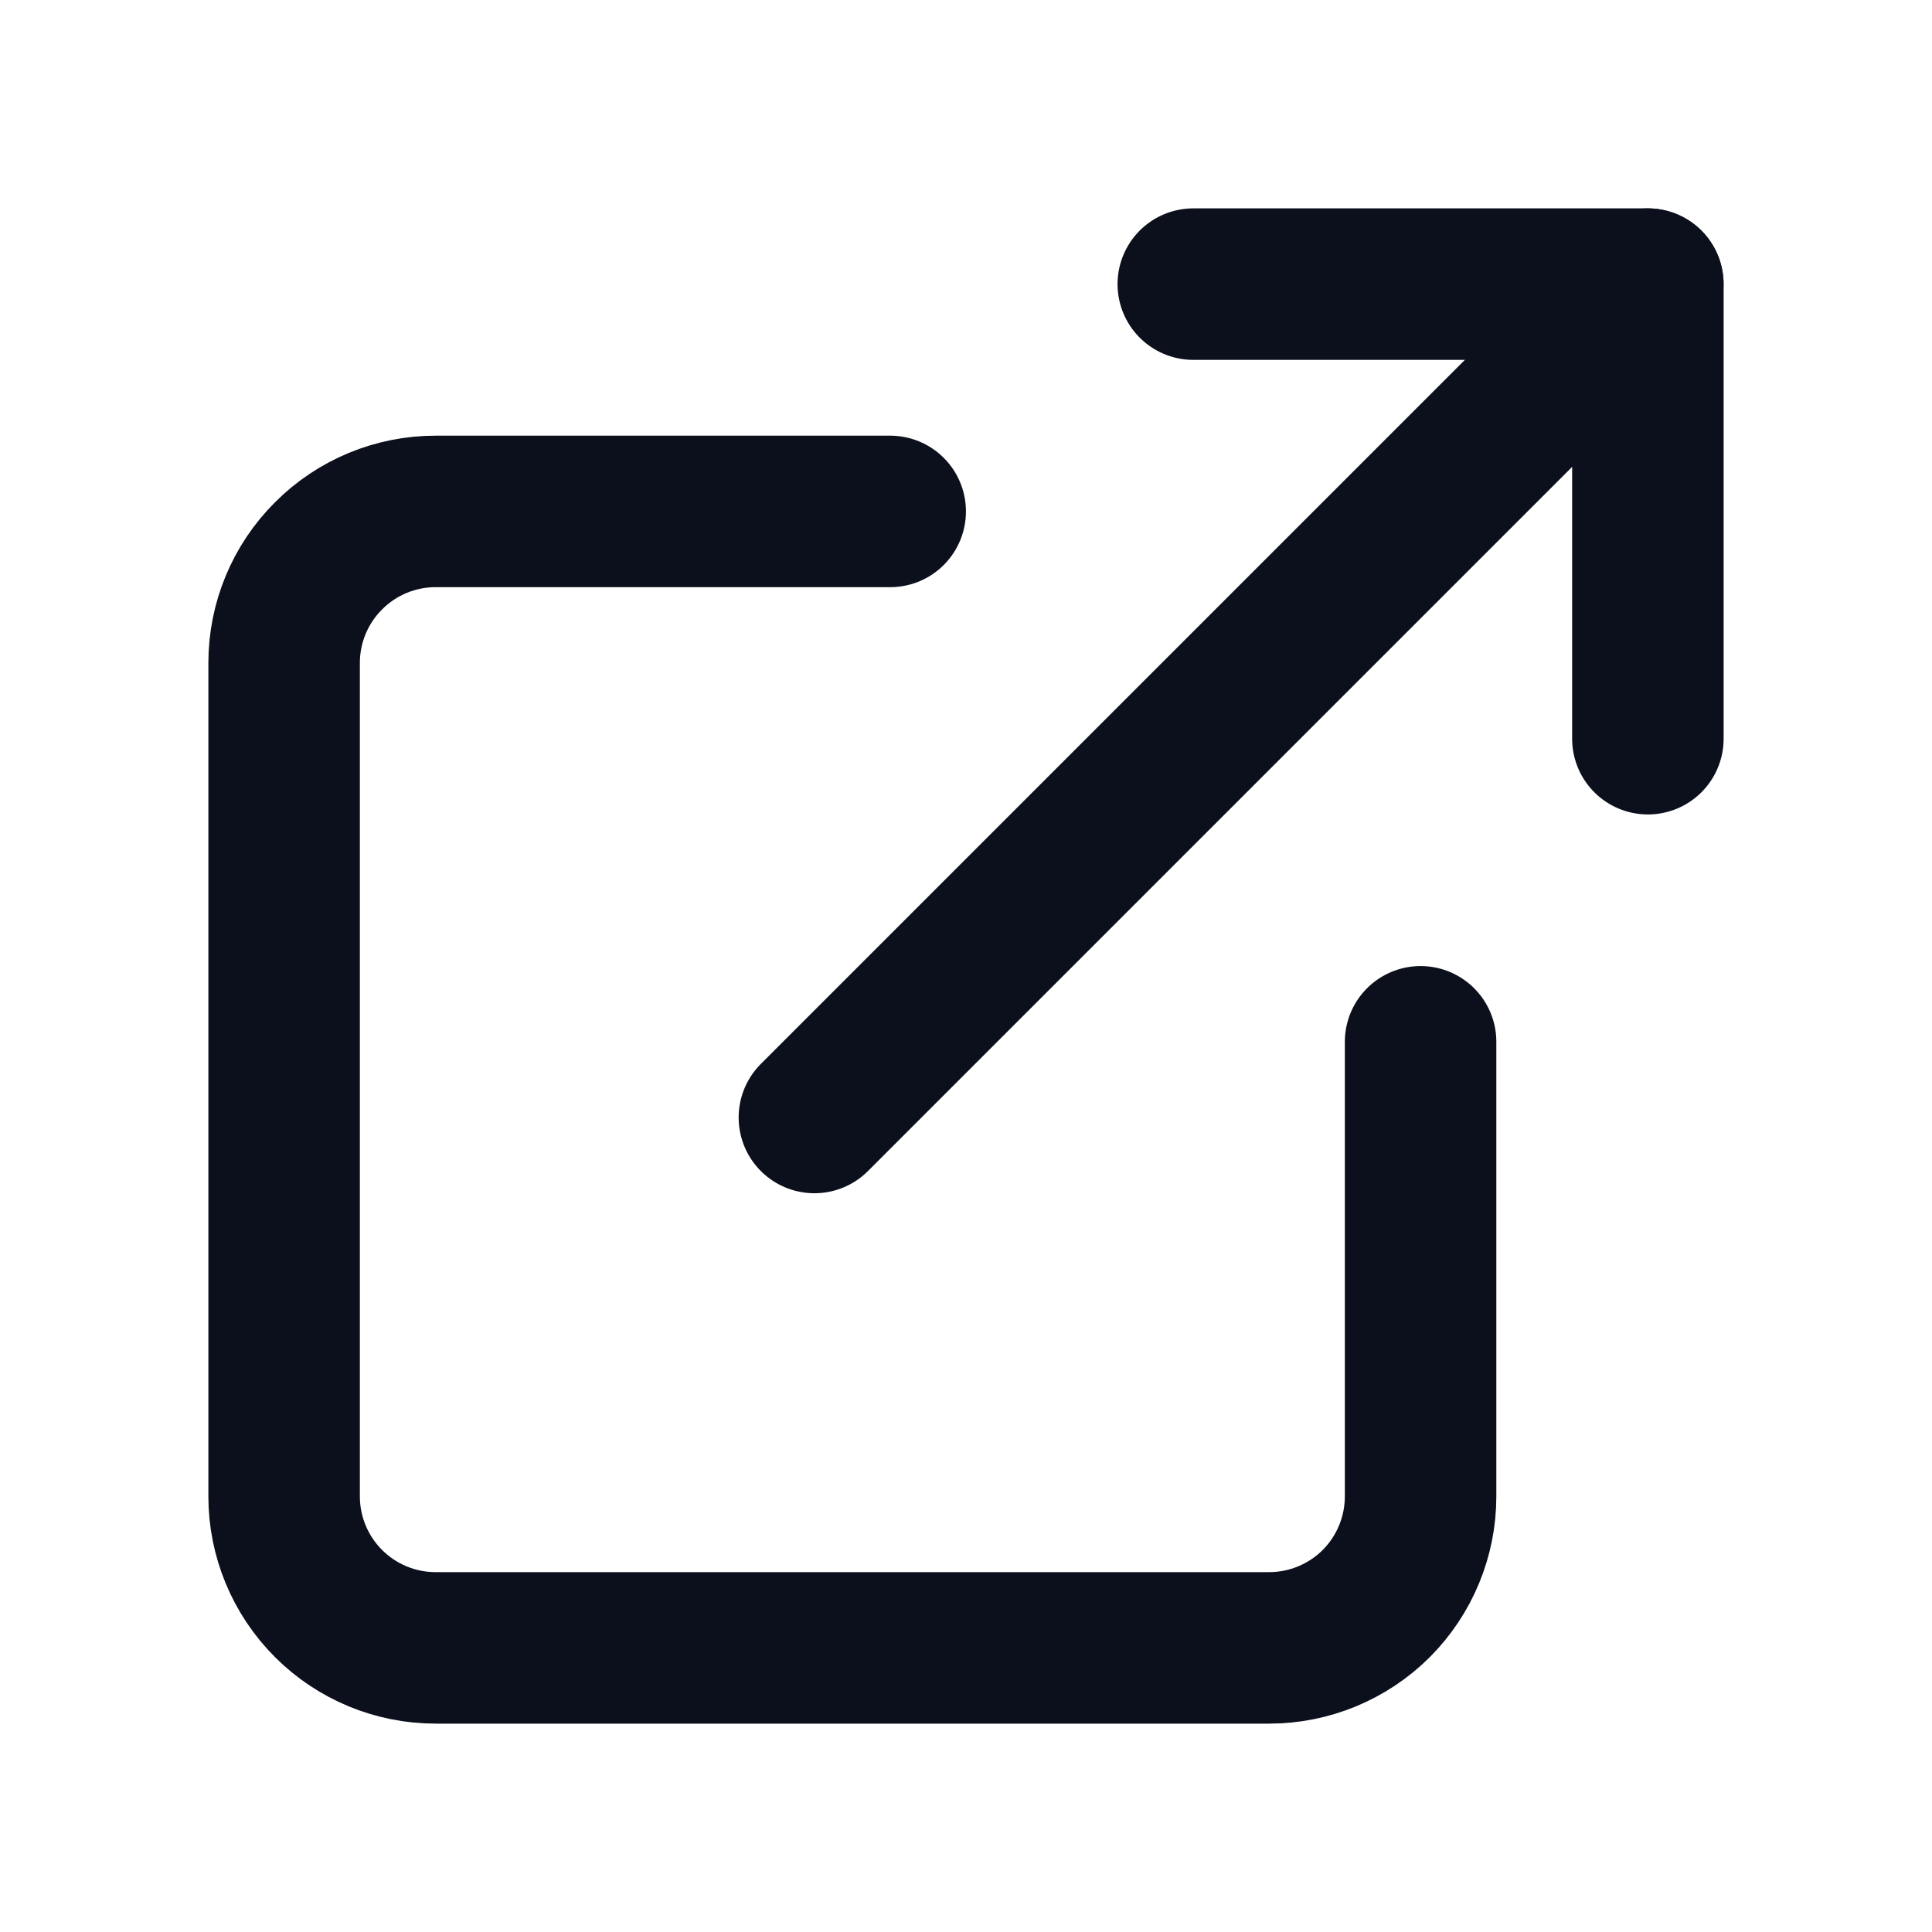
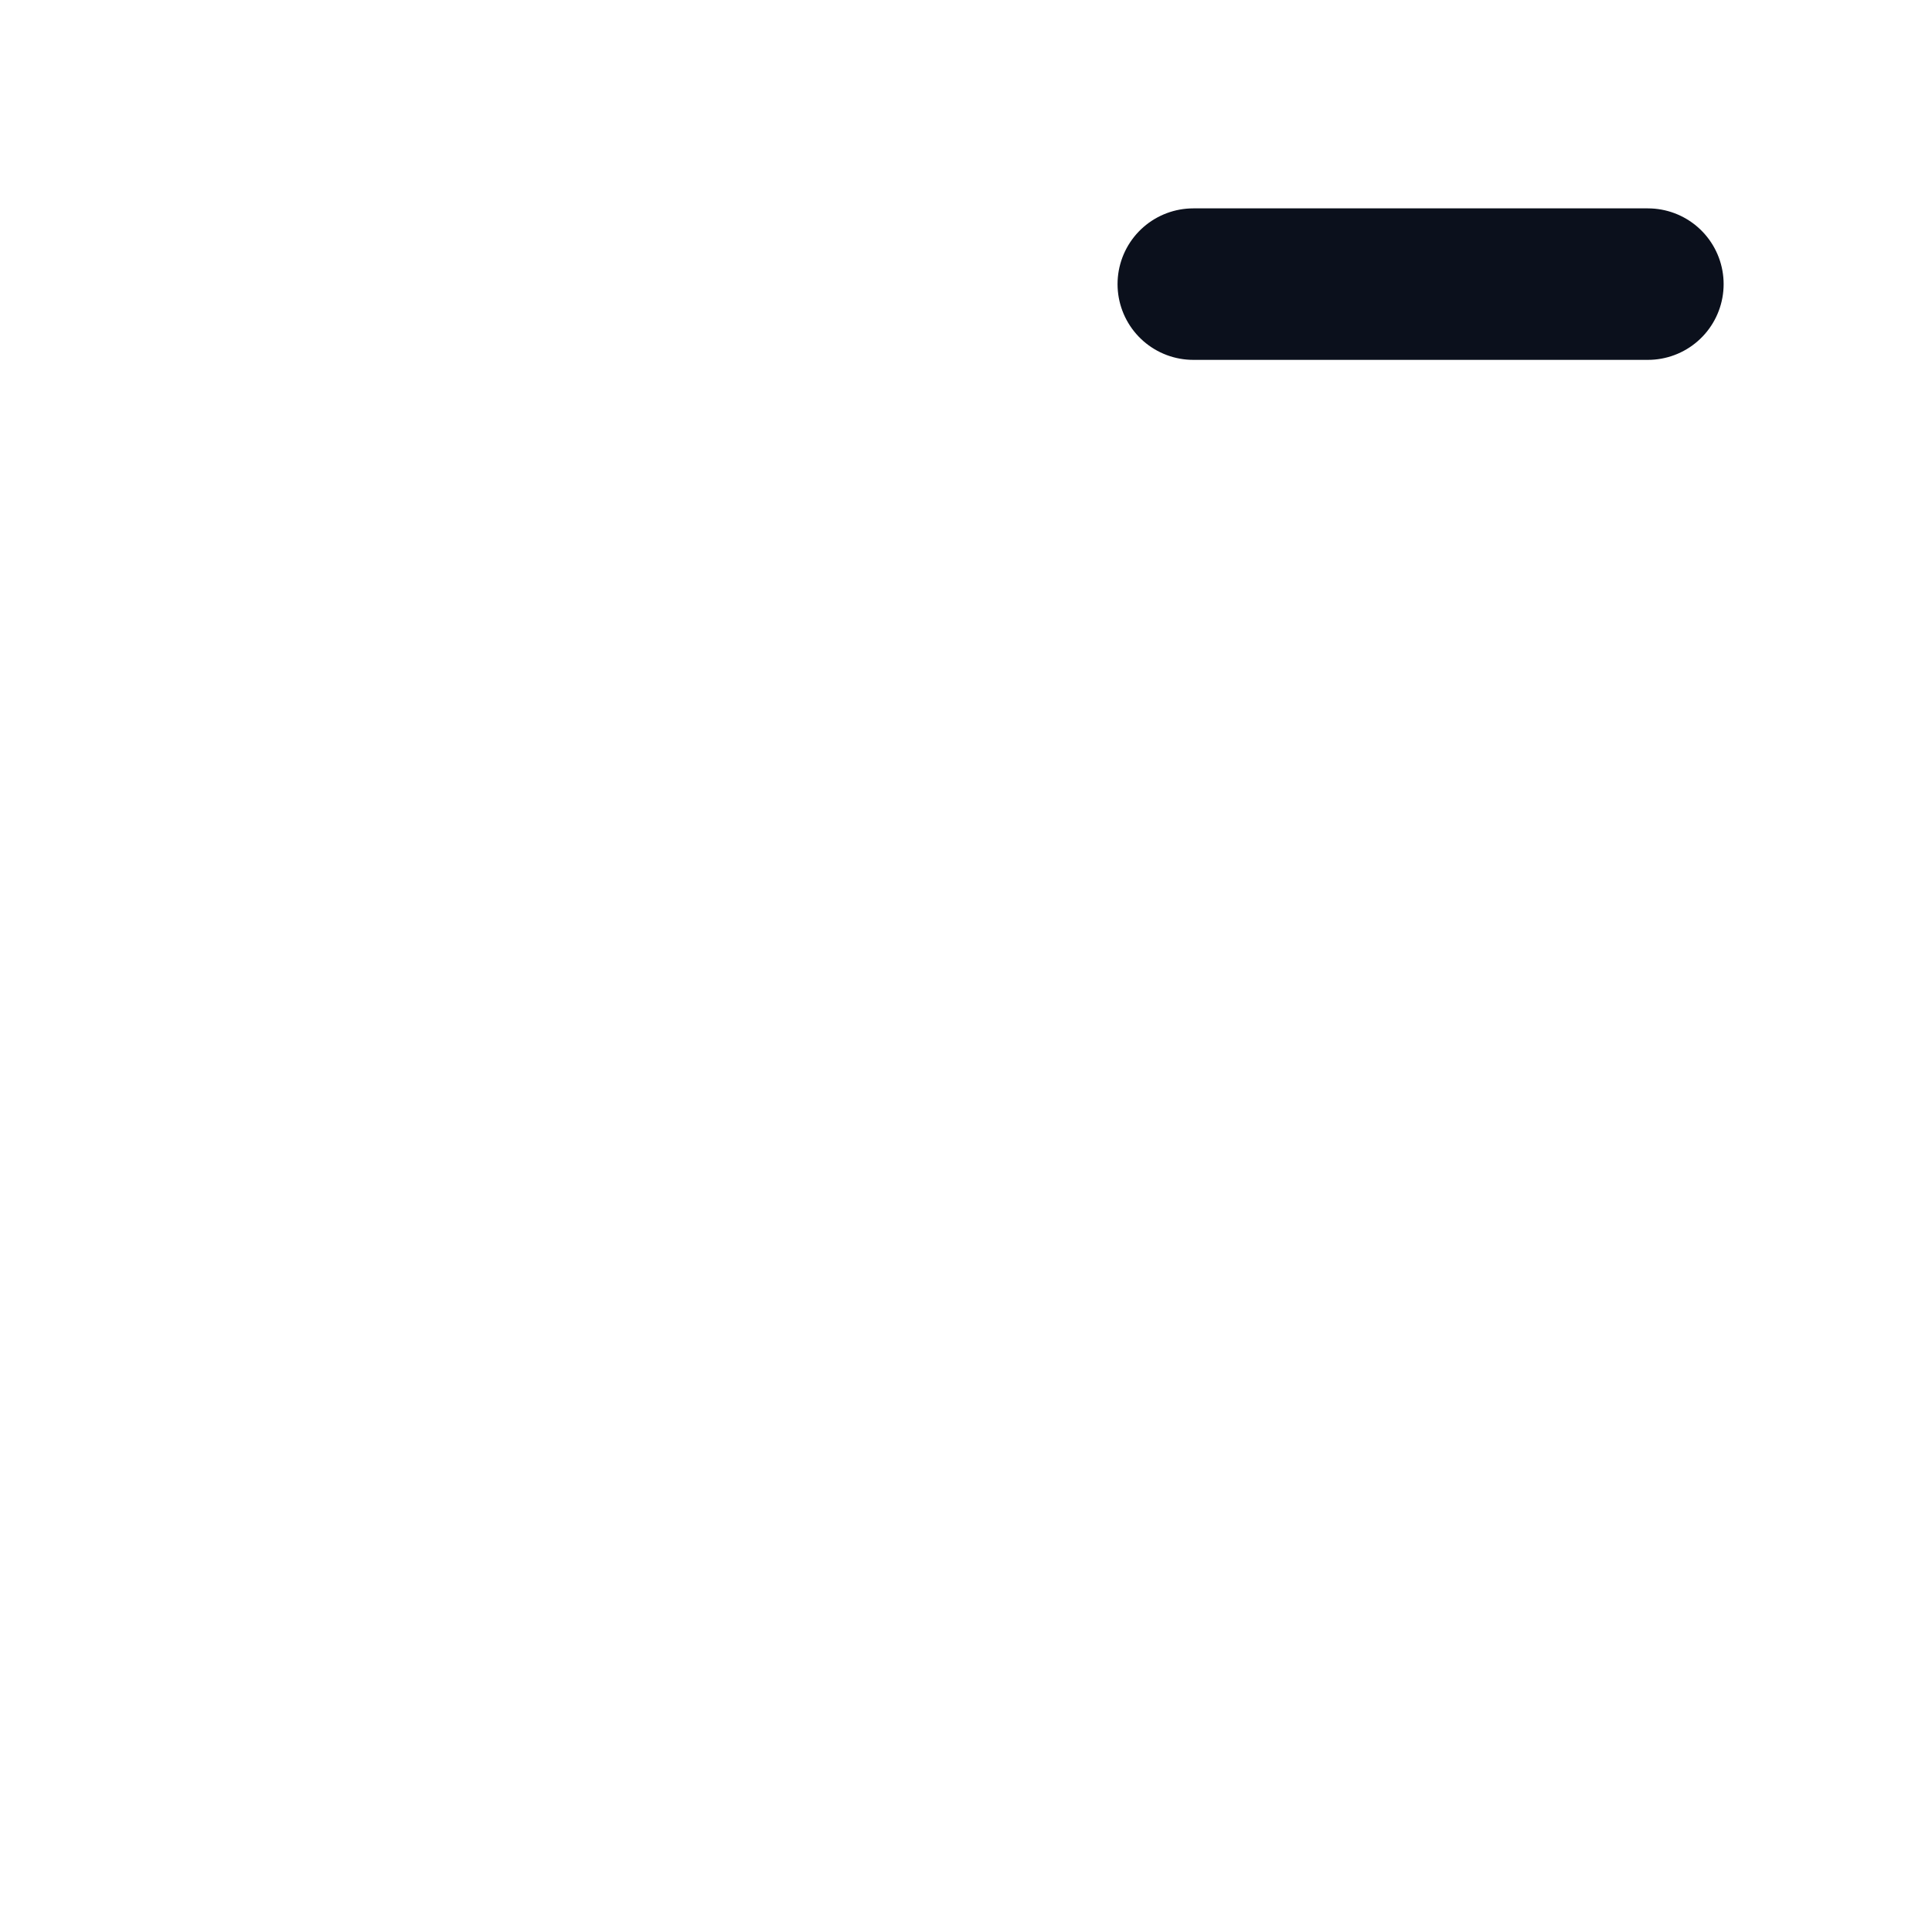
<svg xmlns="http://www.w3.org/2000/svg" width="17" height="17" viewBox="0 0 17 17" fill="none">
-   <path d="M10.5 2.5H14.5V6.5" stroke="#0B101C" stroke-width="1.333" stroke-linecap="round" stroke-linejoin="round" />
-   <path d="M7.166 9.833L14.499 2.5" stroke="#0B101C" stroke-width="1.333" stroke-linecap="round" stroke-linejoin="round" />
-   <path d="M12.5 9.167V13.167C12.5 13.52 12.36 13.859 12.11 14.11C11.859 14.36 11.52 14.5 11.167 14.5H3.833C3.48 14.5 3.141 14.36 2.891 14.11C2.64 13.859 2.5 13.52 2.5 13.167V5.833C2.5 5.48 2.64 5.141 2.891 4.891C3.141 4.64 3.48 4.5 3.833 4.5H7.833" stroke="#0B101C" stroke-width="1.333" stroke-linecap="round" stroke-linejoin="round" />
+   <path d="M10.5 2.5H14.5" stroke="#0B101C" stroke-width="1.333" stroke-linecap="round" stroke-linejoin="round" />
</svg>